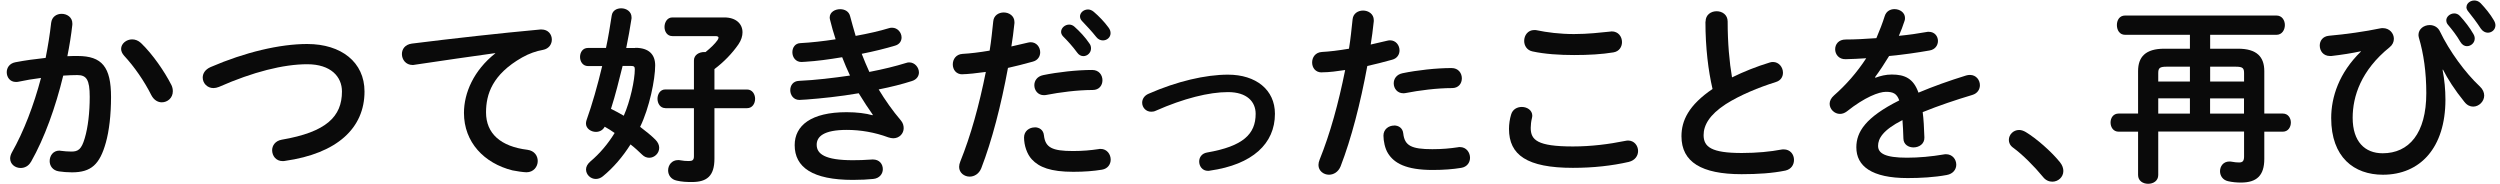
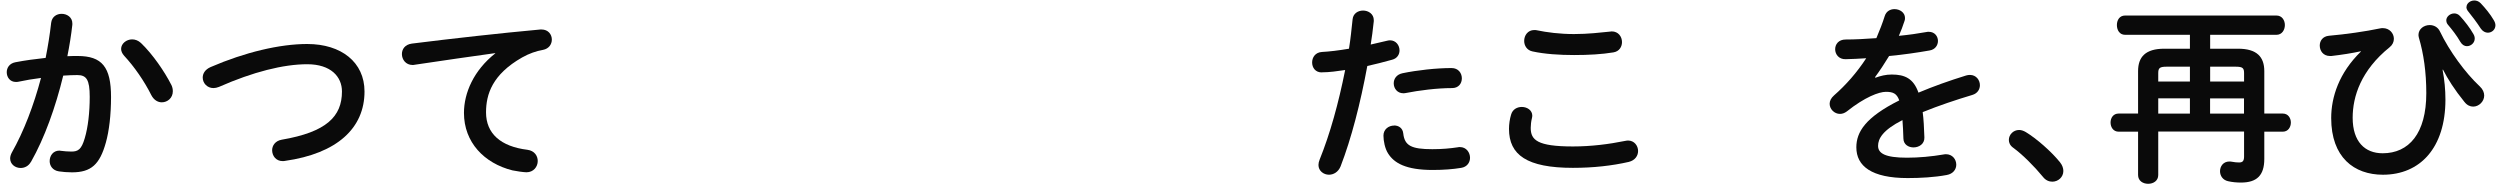
<svg xmlns="http://www.w3.org/2000/svg" id="b" width="367" height="27" viewBox="0 0 367 27">
  <defs>
    <style>.d{fill:#0a0a0a;stroke-width:0px;}</style>
  </defs>
  <path class="d" d="M4.54,23.76c-.36.64-.95.9-1.51.9-.81,0-1.54-.56-1.54-1.4,0-.25.08-.56.25-.87,1.76-3.11,3.22-6.94,4.28-10.95-1.15.14-2.27.34-3.33.56-.11.03-.25.03-.36.03-.87,0-1.34-.7-1.34-1.43,0-.64.39-1.29,1.26-1.46,1.43-.28,2.97-.48,4.45-.64.34-1.71.62-3.44.81-5.15.11-.9.81-1.32,1.54-1.32.78,0,1.57.5,1.57,1.4v.2c-.17,1.51-.42,3.08-.73,4.62.56-.03,1.06-.03,1.51-.03,3.58,0,4.9,1.62,4.9,6.02,0,2.63-.28,4.98-.76,6.69-.9,3.22-2.16,4.37-4.98,4.37-.67,0-1.37-.06-1.9-.14-.95-.14-1.37-.84-1.37-1.51,0-.78.5-1.54,1.43-1.54.06,0,.14.03.22.03.53.06.95.11,1.54.11.98,0,1.48-.31,1.96-1.96.48-1.6.73-3.78.73-6.08,0-2.52-.48-3.19-1.82-3.19-.62,0-1.32.03-2.07.08-1.12,4.62-2.74,9.16-4.73,12.66ZM25.15,12.45c.17.34.22.67.22.95,0,.98-.78,1.62-1.62,1.62-.56,0-1.15-.31-1.54-1.06-1.01-2.02-2.49-4.17-3.98-5.77-.31-.34-.45-.7-.45-1.01,0-.78.78-1.4,1.62-1.4.45,0,.9.17,1.29.53,1.76,1.68,3.5,4.26,4.45,6.13Z" />
  <path class="d" d="M45.11,6.46c5.01,0,8.4,2.69,8.4,6.97,0,5.35-3.98,9.1-11.68,10.19-.11.03-.22.03-.34.03-.98,0-1.54-.78-1.54-1.6,0-.67.45-1.37,1.4-1.54,6.55-1.12,8.85-3.39,8.85-7.08,0-2.16-1.62-4-5.1-4s-7.95,1.12-12.96,3.33c-.28.11-.56.17-.81.17-.92,0-1.57-.73-1.57-1.54,0-.59.34-1.18,1.15-1.54,5.04-2.18,10.16-3.39,14.2-3.39Z" />
  <path class="d" d="M72.69,7.8c-3.36.45-7.81,1.12-11.84,1.71-.11.03-.2.03-.28.03-1.01,0-1.57-.81-1.57-1.6,0-.73.45-1.4,1.46-1.54,5.82-.73,13.05-1.54,18.87-2.07h.17c.98,0,1.51.73,1.51,1.48,0,.67-.42,1.34-1.29,1.51-.98.17-2.04.53-3.08,1.12-4.37,2.49-5.29,5.4-5.29,8.06,0,3.11,2.16,5.01,6.08,5.49,1.04.14,1.51.9,1.51,1.65,0,.84-.62,1.65-1.65,1.65-.42,0-1.57-.17-2.07-.28-4.14-1.04-7.11-4.12-7.11-8.43,0-2.94,1.43-6.24,4.59-8.74v-.06Z" />
-   <path class="d" d="M93.27,7.02c1.99,0,2.91.98,2.91,2.58,0,2.04-.84,6.22-2.21,9.02.84.64,1.62,1.26,2.24,1.88.39.39.56.81.56,1.2,0,.81-.7,1.46-1.46,1.46-.36,0-.73-.14-1.04-.45-.5-.48-1.06-1.01-1.71-1.51-1.15,1.82-2.52,3.42-4.06,4.68-.34.28-.7.39-1.04.39-.78,0-1.43-.64-1.43-1.4,0-.39.2-.78.62-1.15,1.4-1.18,2.6-2.6,3.58-4.2-.48-.34-.95-.64-1.46-.92-.28.53-.78.76-1.29.76-.73,0-1.46-.5-1.46-1.23,0-.17.03-.31.08-.48.84-2.35,1.62-5.1,2.3-7.95h-2.07c-.78,0-1.18-.67-1.18-1.34s.39-1.32,1.15-1.32h2.66c.34-1.57.59-3.16.84-4.76.11-.73.73-1.06,1.4-1.06.76,0,1.51.48,1.51,1.32v.17c-.22,1.43-.48,2.88-.78,4.34h1.32ZM91.4,9.68c-.53,2.1-1.04,4.23-1.71,6.3.64.31,1.26.64,1.88,1.01.95-2.13,1.62-5.26,1.62-6.83,0-.39-.14-.48-.59-.48h-1.2ZM97.67,15.87c-.76,0-1.15-.7-1.15-1.37s.39-1.37,1.15-1.37h4.2v-4.26c0-.81.76-1.23,1.51-1.23h.2c.76-.62,1.37-1.2,1.76-1.76.08-.14.14-.25.14-.36,0-.14-.17-.22-.45-.22h-6.33c-.76,0-1.15-.67-1.15-1.34s.39-1.4,1.15-1.4h7.64c1.68,0,2.66.92,2.66,2.18,0,.53-.17,1.15-.59,1.76-.92,1.34-2.18,2.63-3.53,3.64v3h4.79c.78,0,1.18.7,1.18,1.37s-.39,1.37-1.18,1.37h-4.79v7.42c0,2.55-1.12,3.42-3.3,3.42-.84,0-1.46-.03-2.21-.2-.87-.17-1.29-.84-1.29-1.51,0-.76.53-1.51,1.46-1.51.11,0,.22,0,.34.03.48.08.76.11,1.26.11.53,0,.73-.17.73-.7v-7.06h-4.2Z" />
-   <path class="d" d="M128.13,16.85c-.62-.87-1.34-1.96-2.07-3.16-2.77.48-5.54.76-7.67.92-.39.03-.9.06-1.04.06-.87,0-1.34-.73-1.34-1.43s.42-1.34,1.29-1.37c2.44-.11,4.98-.42,7.48-.78-.42-.9-.81-1.79-1.15-2.69-2.07.34-3.67.56-5.43.67-.08,0-.34.03-.56.03-.81,0-1.32-.67-1.32-1.43,0-.67.39-1.32,1.2-1.34,1.51-.08,3.33-.28,5.15-.56-.31-.95-.59-1.9-.81-2.83-.03-.11-.06-.25-.06-.36,0-.81.78-1.23,1.54-1.23.64,0,1.29.31,1.46,1.04.25.95.53,1.93.81,2.88,1.88-.34,3.58-.73,4.84-1.12.17-.06.34-.08.5-.08.84,0,1.4.73,1.4,1.43,0,.5-.28,1.01-.95,1.2-1.4.42-3.08.84-4.9,1.2.34.9.73,1.79,1.12,2.66,2.02-.39,3.86-.84,5.4-1.32.17-.06.31-.08.45-.08.84,0,1.43.76,1.43,1.48,0,.5-.31,1.04-1.04,1.26-1.4.45-3.05.87-4.87,1.23.95,1.57,2.07,3.16,3.25,4.54.31.36.42.76.42,1.15,0,.78-.62,1.48-1.54,1.48-.22,0-.48-.06-.73-.14-1.96-.73-4.06-1.09-6.08-1.09-3.44,0-4.42,1.01-4.42,2.18,0,1.34,1.2,2.27,5.29,2.27,1.15,0,1.57-.03,2.41-.08.17,0,.42-.03.53-.03,1.01,0,1.48.7,1.48,1.43,0,.67-.48,1.34-1.4,1.43-.78.08-1.79.14-3,.14-5.91,0-8.54-1.85-8.54-5.1,0-2.88,2.41-4.84,7.62-4.84,1.51,0,2.83.17,3.81.45l.03-.06Z" />
-   <path class="d" d="M141.27,10.91c-.92,0-1.4-.7-1.4-1.46s.48-1.48,1.43-1.54c1.12-.06,2.46-.22,3.98-.48.25-1.54.36-2.77.53-4.31.08-.87.81-1.29,1.54-1.29.78,0,1.57.5,1.57,1.4v.17c-.14,1.34-.28,2.35-.45,3.42.78-.17,1.6-.36,2.41-.56.14-.03.28-.06.42-.06.87,0,1.4.73,1.4,1.48,0,.59-.34,1.18-1.09,1.37-1.29.36-2.52.67-3.64.92-1.01,5.49-2.35,10.67-3.92,14.73-.34.84-1.04,1.23-1.71,1.23-.78,0-1.54-.56-1.54-1.43,0-.25.06-.5.17-.78,1.54-3.81,2.77-8.26,3.75-13.16-1.15.17-2.8.34-3.44.34ZM151.91,18.69c.64,0,1.26.36,1.34,1.18.2,1.79,1.2,2.3,4.26,2.3,1.43,0,2.63-.11,3.75-.28.08-.03.22-.03.31-.03.95,0,1.48.81,1.48,1.57,0,.67-.42,1.34-1.29,1.48-1.2.2-2.6.31-4.2.31-3.33,0-5.01-.67-6.08-1.82-.73-.78-1.15-2.07-1.15-3.22,0-.95.78-1.48,1.57-1.48ZM160.33,10.27c1.01,0,1.51.76,1.51,1.51s-.48,1.43-1.43,1.43c-2.24,0-4.84.34-6.83.73-.11.03-.25.03-.34.03-.87,0-1.4-.7-1.4-1.46,0-.64.39-1.29,1.29-1.48,2.18-.45,4.96-.76,7.2-.76ZM155.77,4.67c0-.56.56-1.06,1.18-1.06.25,0,.53.08.78.31.76.67,1.6,1.57,2.18,2.44.2.25.25.5.25.76,0,.62-.53,1.12-1.12,1.12-.34,0-.67-.17-.92-.53-.67-.92-1.43-1.74-2.07-2.38-.2-.22-.28-.45-.28-.64ZM158.54,2.43c0-.56.53-1.04,1.18-1.04.28,0,.56.11.84.34.73.62,1.57,1.48,2.16,2.3.22.28.31.56.31.84,0,.62-.53,1.06-1.12,1.06-.34,0-.7-.14-.98-.5-.64-.81-1.43-1.65-2.07-2.32-.22-.22-.31-.45-.31-.67Z" />
-   <path class="d" d="M187.16,16.71c0,4.37-3.28,7.45-9.55,8.34-.08.03-.2.03-.28.03-.84,0-1.29-.7-1.29-1.37,0-.59.36-1.18,1.15-1.32,5.32-.92,7.14-2.72,7.14-5.68,0-1.79-1.29-3.19-4.06-3.19s-6.5.92-10.61,2.74c-.22.11-.45.14-.67.14-.78,0-1.32-.64-1.32-1.32,0-.5.28-1.04.95-1.32,4.14-1.82,8.34-2.8,11.65-2.8,4.09,0,6.89,2.21,6.89,5.74Z" />
  <path class="d" d="M194.02,10.63c-.92,0-1.4-.7-1.4-1.46s.48-1.48,1.43-1.54c1.12-.06,2.46-.22,3.98-.48.25-1.54.36-2.77.53-4.31.08-.87.81-1.29,1.54-1.29.78,0,1.57.5,1.57,1.4v.17c-.14,1.34-.28,2.35-.45,3.42.78-.17,1.6-.36,2.41-.56.14-.03.28-.06.42-.06.87,0,1.4.73,1.4,1.48,0,.59-.34,1.18-1.09,1.37-1.29.36-2.52.67-3.64.92-1.01,5.49-2.35,10.67-3.92,14.73-.34.84-1.04,1.23-1.71,1.23-.78,0-1.54-.56-1.54-1.43,0-.25.06-.5.17-.78,1.54-3.81,2.77-8.26,3.75-13.16-1.15.17-2.3.34-3.44.34ZM204.66,18.42c.64,0,1.26.36,1.34,1.18.2,1.79,1.2,2.3,4.26,2.3,1.43,0,2.63-.11,3.75-.28.08-.03.22-.03.31-.03.95,0,1.48.81,1.48,1.57,0,.67-.42,1.34-1.29,1.48-1.2.2-2.6.31-4.2.31-3.92,0-5.66-1.01-6.55-2.44-.45-.7-.67-1.82-.67-2.6,0-.95.78-1.48,1.57-1.48ZM213.09,9.99c1.01,0,1.51.76,1.51,1.51s-.48,1.43-1.43,1.43c-2.24,0-4.84.34-6.83.73-.11.03-.25.03-.34.03-.87,0-1.4-.7-1.4-1.46,0-.64.39-1.29,1.29-1.48,2.18-.45,4.96-.76,7.2-.76Z" />
  <path class="d" d="M221.52,18.92c0-.67.11-1.46.31-2.1.22-.78.9-1.12,1.57-1.12.78,0,1.54.48,1.54,1.29,0,.11-.03.25-.06.39-.11.42-.17.98-.17,1.4,0,1.76.95,2.72,6.19,2.72,2.72,0,5.32-.34,7.64-.81.17-.03.31-.06.45-.06.92,0,1.48.76,1.48,1.54,0,.67-.42,1.37-1.37,1.6-2.46.56-5.18.87-8.2.87-6.75,0-9.38-1.9-9.38-5.71ZM231.06,5c2.04,0,3.92-.22,5.29-.36.08,0,.17-.03.25-.03.98,0,1.51.78,1.51,1.57,0,.67-.39,1.37-1.26,1.51-1.68.28-3.64.39-5.77.39s-4.31-.14-6.1-.53c-.84-.17-1.23-.87-1.23-1.54,0-.81.53-1.6,1.48-1.6.11,0,.25,0,.36.03,1.48.31,3.39.56,5.46.56Z" />
-   <path class="d" d="M250.38,3.16c0-1.01.81-1.51,1.62-1.51s1.62.5,1.62,1.51c0,3.14.25,5.94.64,8.2,1.71-.84,3.61-1.6,5.52-2.18.17-.06.34-.08.5-.08.87,0,1.46.78,1.46,1.57,0,.59-.31,1.15-1.04,1.37-2.49.78-5.29,1.93-7.36,3.25-2.41,1.57-3.25,3.11-3.25,4.54,0,1.74,1.15,2.63,5.6,2.63,2.24,0,4.23-.2,5.8-.5.14-.03.25-.03.36-.03.98,0,1.51.76,1.51,1.54,0,.7-.39,1.37-1.26,1.57-1.9.39-4.06.53-6.44.53-5.88,0-8.82-1.79-8.82-5.57,0-2.3,1.06-4.56,4.56-6.94-.62-2.69-1.04-6.02-1.04-9.88Z" />
  <path class="d" d="M275.3,11.42c.73-.28,1.54-.48,2.41-.48,1.93,0,3.19.59,3.92,2.66,2.18-.92,4.54-1.76,7-2.52.2-.06.39-.08.56-.08.92,0,1.46.76,1.46,1.51,0,.59-.34,1.2-1.12,1.43-2.44.73-4.93,1.57-7.28,2.52.14,1.04.2,2.27.25,3.72.03.95-.78,1.46-1.6,1.46-.73,0-1.46-.42-1.48-1.29-.03-1.06-.08-1.96-.14-2.72-2.91,1.48-3.58,2.74-3.58,3.78,0,1.09,1.01,1.74,4.23,1.74,1.76,0,3.61-.17,5.43-.48.11-.03.22-.03.31-.03.95,0,1.51.76,1.51,1.54,0,.67-.45,1.34-1.4,1.51-1.82.34-3.89.45-5.74.45-5.29,0-7.53-1.76-7.53-4.51,0-2.24,1.32-4.4,6.3-6.89-.36-1.04-.95-1.26-1.96-1.26s-3.08.76-5.74,2.88c-.34.25-.67.36-1.01.36-.81,0-1.51-.7-1.51-1.48,0-.42.2-.84.64-1.23,1.76-1.54,3.36-3.36,4.73-5.46-1.09.08-2.1.11-3.02.14-1.01.03-1.54-.73-1.54-1.46s.5-1.43,1.54-1.43c1.32,0,2.88-.08,4.51-.2.48-1.12.9-2.21,1.23-3.25.22-.7.81-1.01,1.43-1.01.78,0,1.54.5,1.54,1.29,0,.14,0,.28-.06.42-.25.78-.53,1.51-.84,2.21,1.46-.14,2.86-.34,4.06-.56.11-.03.22-.03.34-.03.87,0,1.34.67,1.34,1.34,0,.62-.39,1.26-1.23,1.4-1.76.31-3.86.62-5.94.81-.7,1.15-1.4,2.21-2.07,3.11l.06.06Z" />
  <path class="d" d="M294.9,20.54c0-.76.64-1.46,1.51-1.46.31,0,.64.11.98.31,1.57.95,3.72,2.83,5.01,4.42.36.45.5.9.5,1.29,0,.9-.76,1.57-1.62,1.57-.48,0-.98-.2-1.37-.7-1.29-1.57-3-3.28-4.37-4.28-.48-.34-.64-.76-.64-1.15Z" />
  <path class="d" d="M316.83,25.69c0,.87-.73,1.29-1.48,1.29s-1.48-.42-1.48-1.29v-6.36h-2.86c-.78,0-1.18-.67-1.18-1.34s.39-1.32,1.18-1.32h2.86v-6.22c0-2.1,1.09-3.3,3.86-3.3h3.75v-2.04h-9.52c-.81,0-1.2-.7-1.2-1.43s.39-1.4,1.2-1.4h22.23c.81,0,1.23.7,1.23,1.4s-.42,1.43-1.23,1.43h-9.74v2.04h4.09c2.77,0,3.86,1.2,3.86,3.3v6.22h2.72c.78,0,1.18.67,1.18,1.32s-.39,1.34-1.18,1.34h-2.72v4c0,2.44-1.12,3.47-3.42,3.47-.67,0-1.29-.06-1.9-.2-.78-.17-1.18-.81-1.18-1.46,0-.73.48-1.43,1.37-1.43.11,0,.22,0,.34.03.45.08.73.11,1.09.11.5,0,.73-.2.73-.87v-3.67h-12.6v6.36ZM321.48,9.79h-3.42c-1.06,0-1.23.22-1.23.98v1.2h4.65v-2.18ZM321.48,14.44h-4.65v2.24h4.65v-2.24ZM329.43,11.97v-1.2c0-.76-.17-.98-1.23-.98h-3.75v2.18h4.98ZM324.44,16.68h4.98v-2.24h-4.98v2.24Z" />
  <path class="d" d="M346.59,7.52c-1.26.28-2.86.53-4.34.7h-.2c-1.01,0-1.51-.76-1.51-1.54,0-.67.42-1.34,1.34-1.43,2.49-.22,5.32-.62,7.56-1.09.14-.03.25-.03.36-.03.98,0,1.62.76,1.62,1.57,0,.45-.2.9-.62,1.23-4.2,3.39-5.43,7.22-5.43,10.36,0,3.5,1.79,5.21,4.4,5.21,3.86,0,6.41-2.91,6.41-8.82,0-3.08-.39-5.8-1.09-8.15-.03-.14-.06-.28-.06-.39,0-.9.81-1.46,1.65-1.46.59,0,1.2.28,1.51.95,1.37,2.86,3.72,6.08,5.85,8.06.45.42.64.9.64,1.34,0,.87-.78,1.62-1.62,1.62-.45,0-.9-.2-1.29-.7-1.43-1.76-2.46-3.39-3.14-4.73l-.06.03c.28,1.46.42,2.91.42,4.37,0,7.06-3.7,11.03-9.18,11.03-4.23,0-7.59-2.55-7.59-8.32,0-3.08,1.15-6.64,4.37-9.77l-.03-.06ZM359.11,3.01c0-.56.56-1.04,1.18-1.04.28,0,.59.11.84.39.7.76,1.46,1.74,1.96,2.63.14.22.2.45.2.67,0,.64-.56,1.12-1.15,1.12-.36,0-.7-.2-.95-.62-.56-.98-1.26-1.85-1.85-2.55-.17-.2-.22-.42-.22-.62ZM362.08,1.05c0-.56.56-.98,1.15-.98.31,0,.64.11.92.39.67.7,1.43,1.62,1.93,2.49.17.28.25.53.25.76,0,.64-.53,1.09-1.12,1.09-.36,0-.76-.2-1.04-.62-.56-.87-1.26-1.79-1.85-2.52-.17-.2-.25-.42-.25-.62Z" />
</svg>